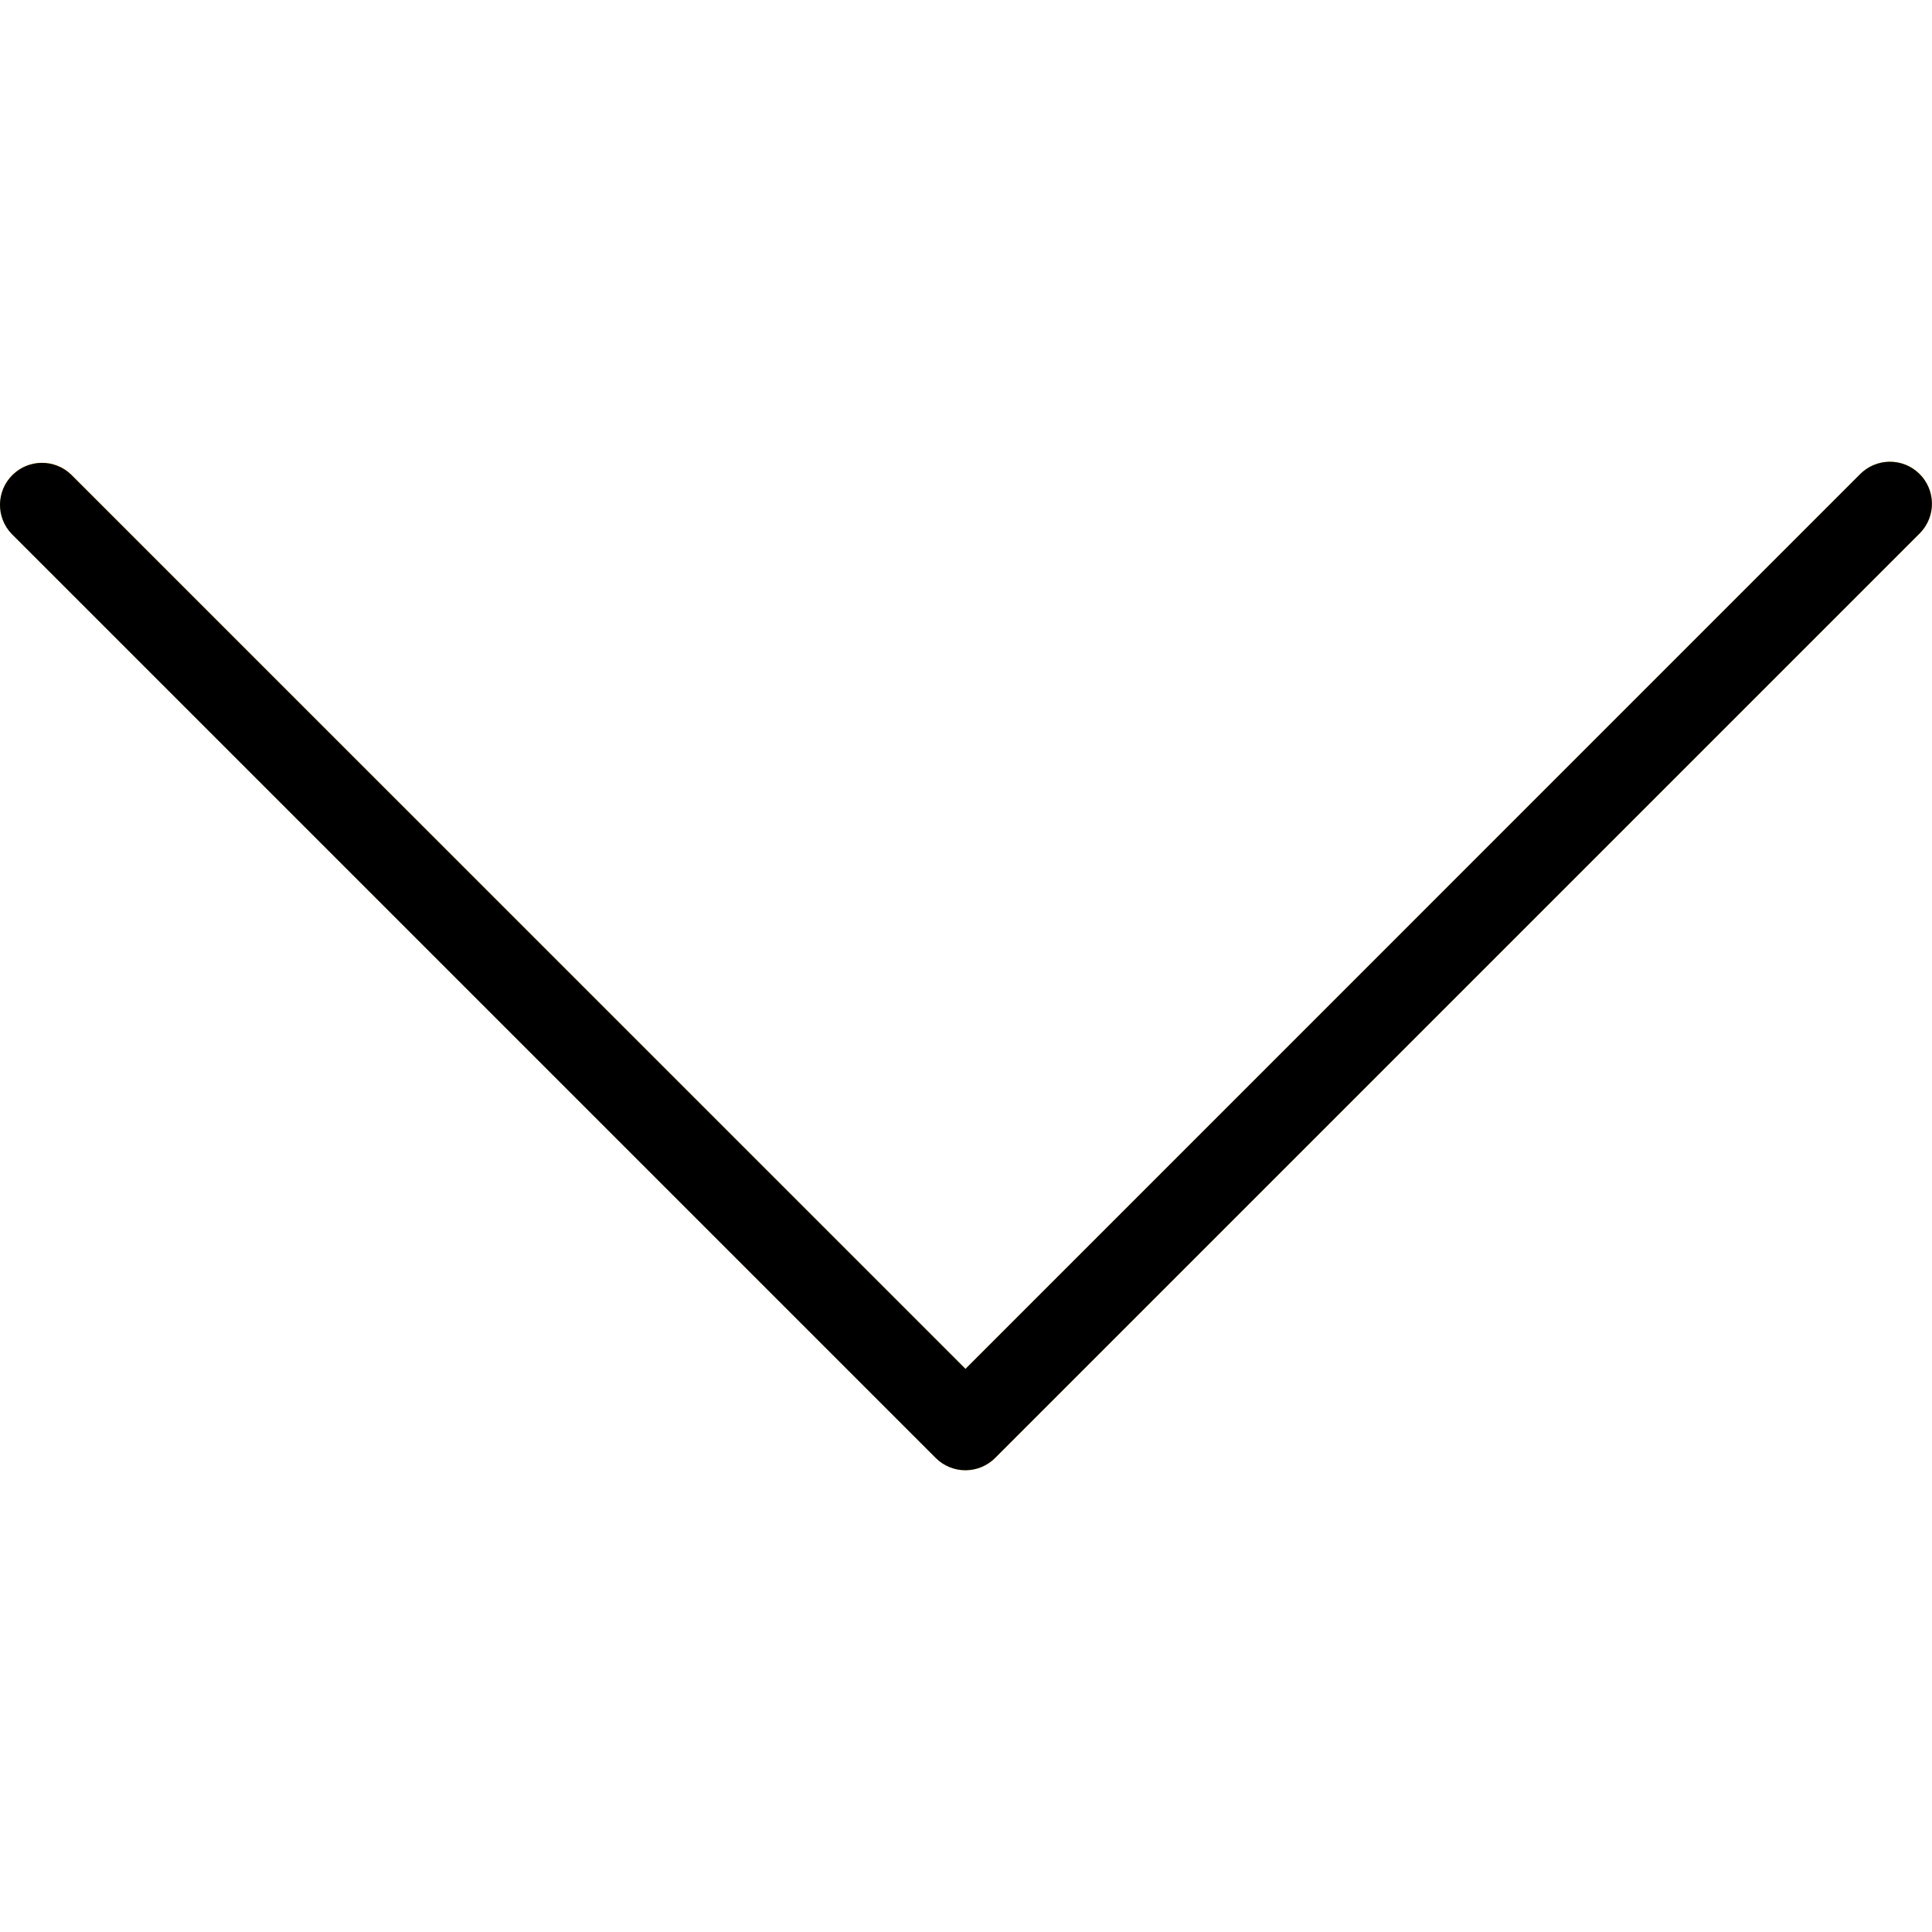
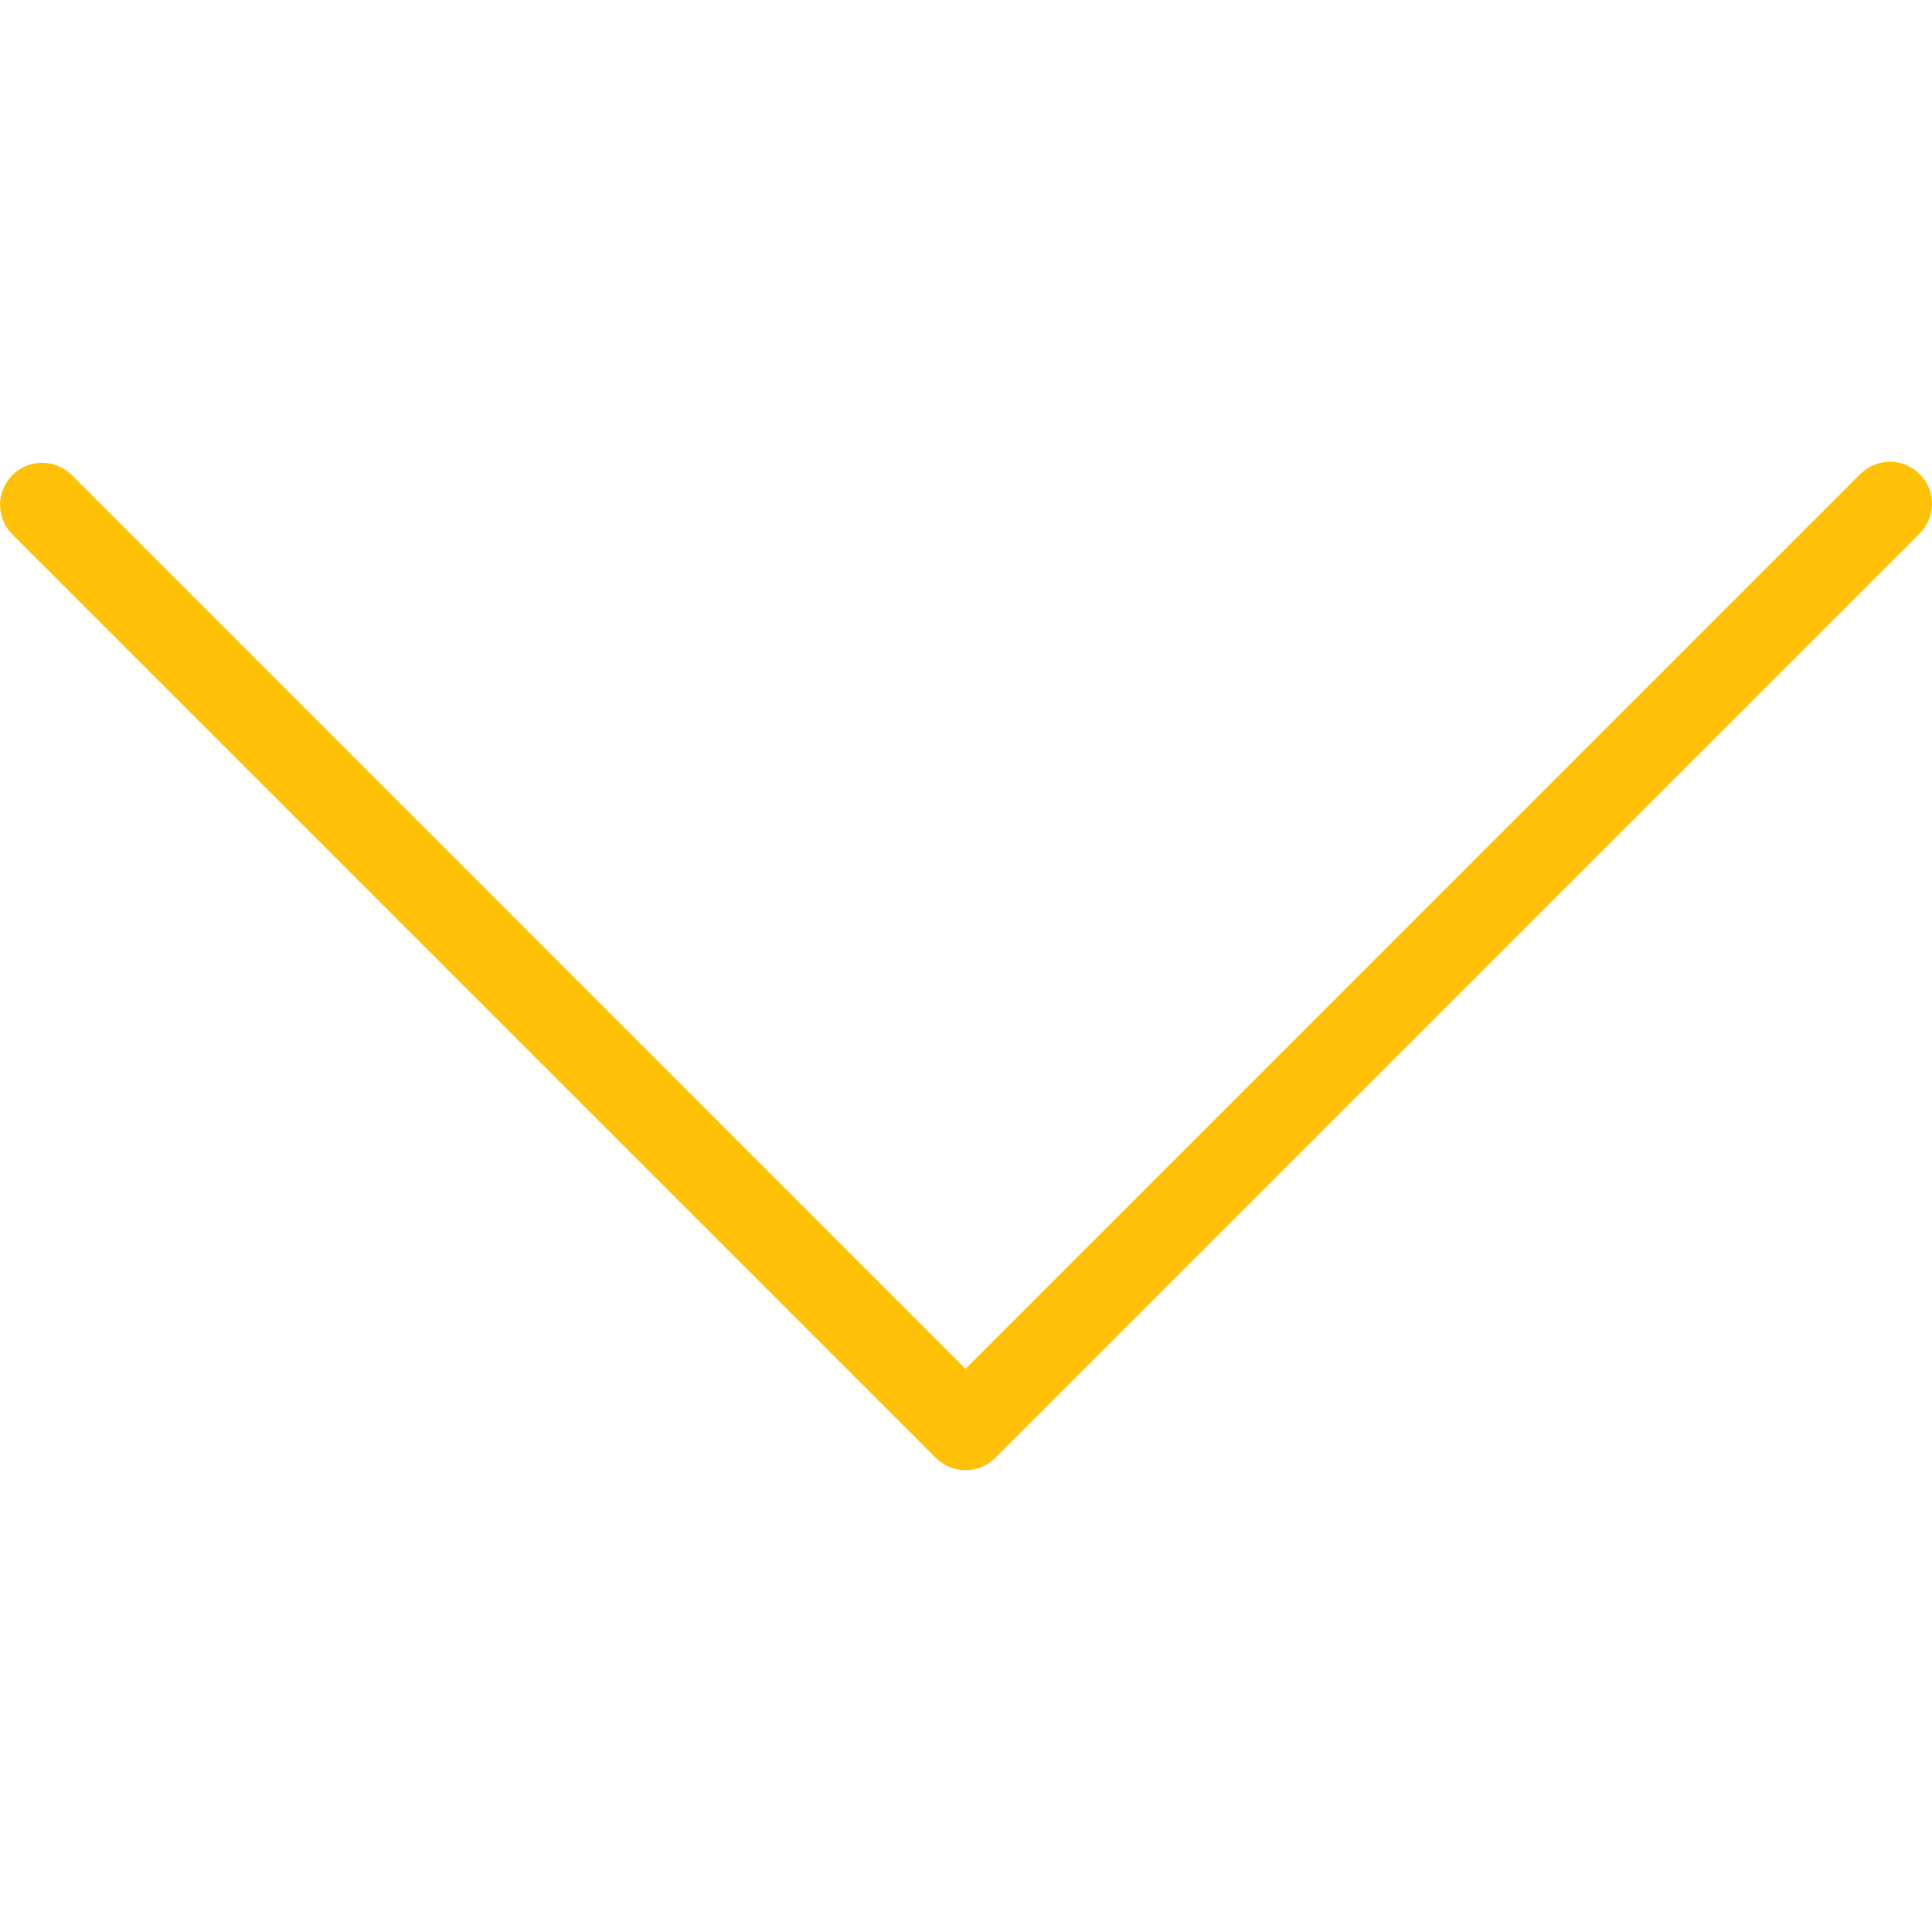
<svg xmlns="http://www.w3.org/2000/svg" version="1.1" id="Capa_1" x="0px" y="0px" width="150px" height="150px" viewBox="0 0 150 150" enable-background="new 0 0 150 150" xml:space="preserve" preserveAspectRatio="none">
  <path fill="#FFC107" d="M144.388,36.845L74.96,106.279L5.532,36.845c-1.295-1.251-3.359-1.215-4.61,0.08  c-1.221,1.264-1.221,3.267,0,4.531l71.736,71.736c1.273,1.273,3.337,1.273,4.611,0l71.736-71.736  c1.295-1.251,1.331-3.315,0.08-4.611s-3.315-1.331-4.61-0.08c-0.027,0.026-0.055,0.053-0.08,0.08H144.388z" />
-   <path d="M74.96,114.15c-0.865,0.002-1.696-0.341-2.309-0.952L0.915,41.462c-1.251-1.295-1.215-3.359,0.08-4.61  c1.264-1.221,3.267-1.221,4.531,0l69.434,69.428l69.427-69.435c1.252-1.295,3.316-1.331,4.611-0.08  c1.295,1.251,1.331,3.315,0.08,4.611c-0.026,0.027-0.053,0.054-0.08,0.08l-71.736,71.736  C76.652,113.804,75.824,114.148,74.96,114.15z" />
</svg>